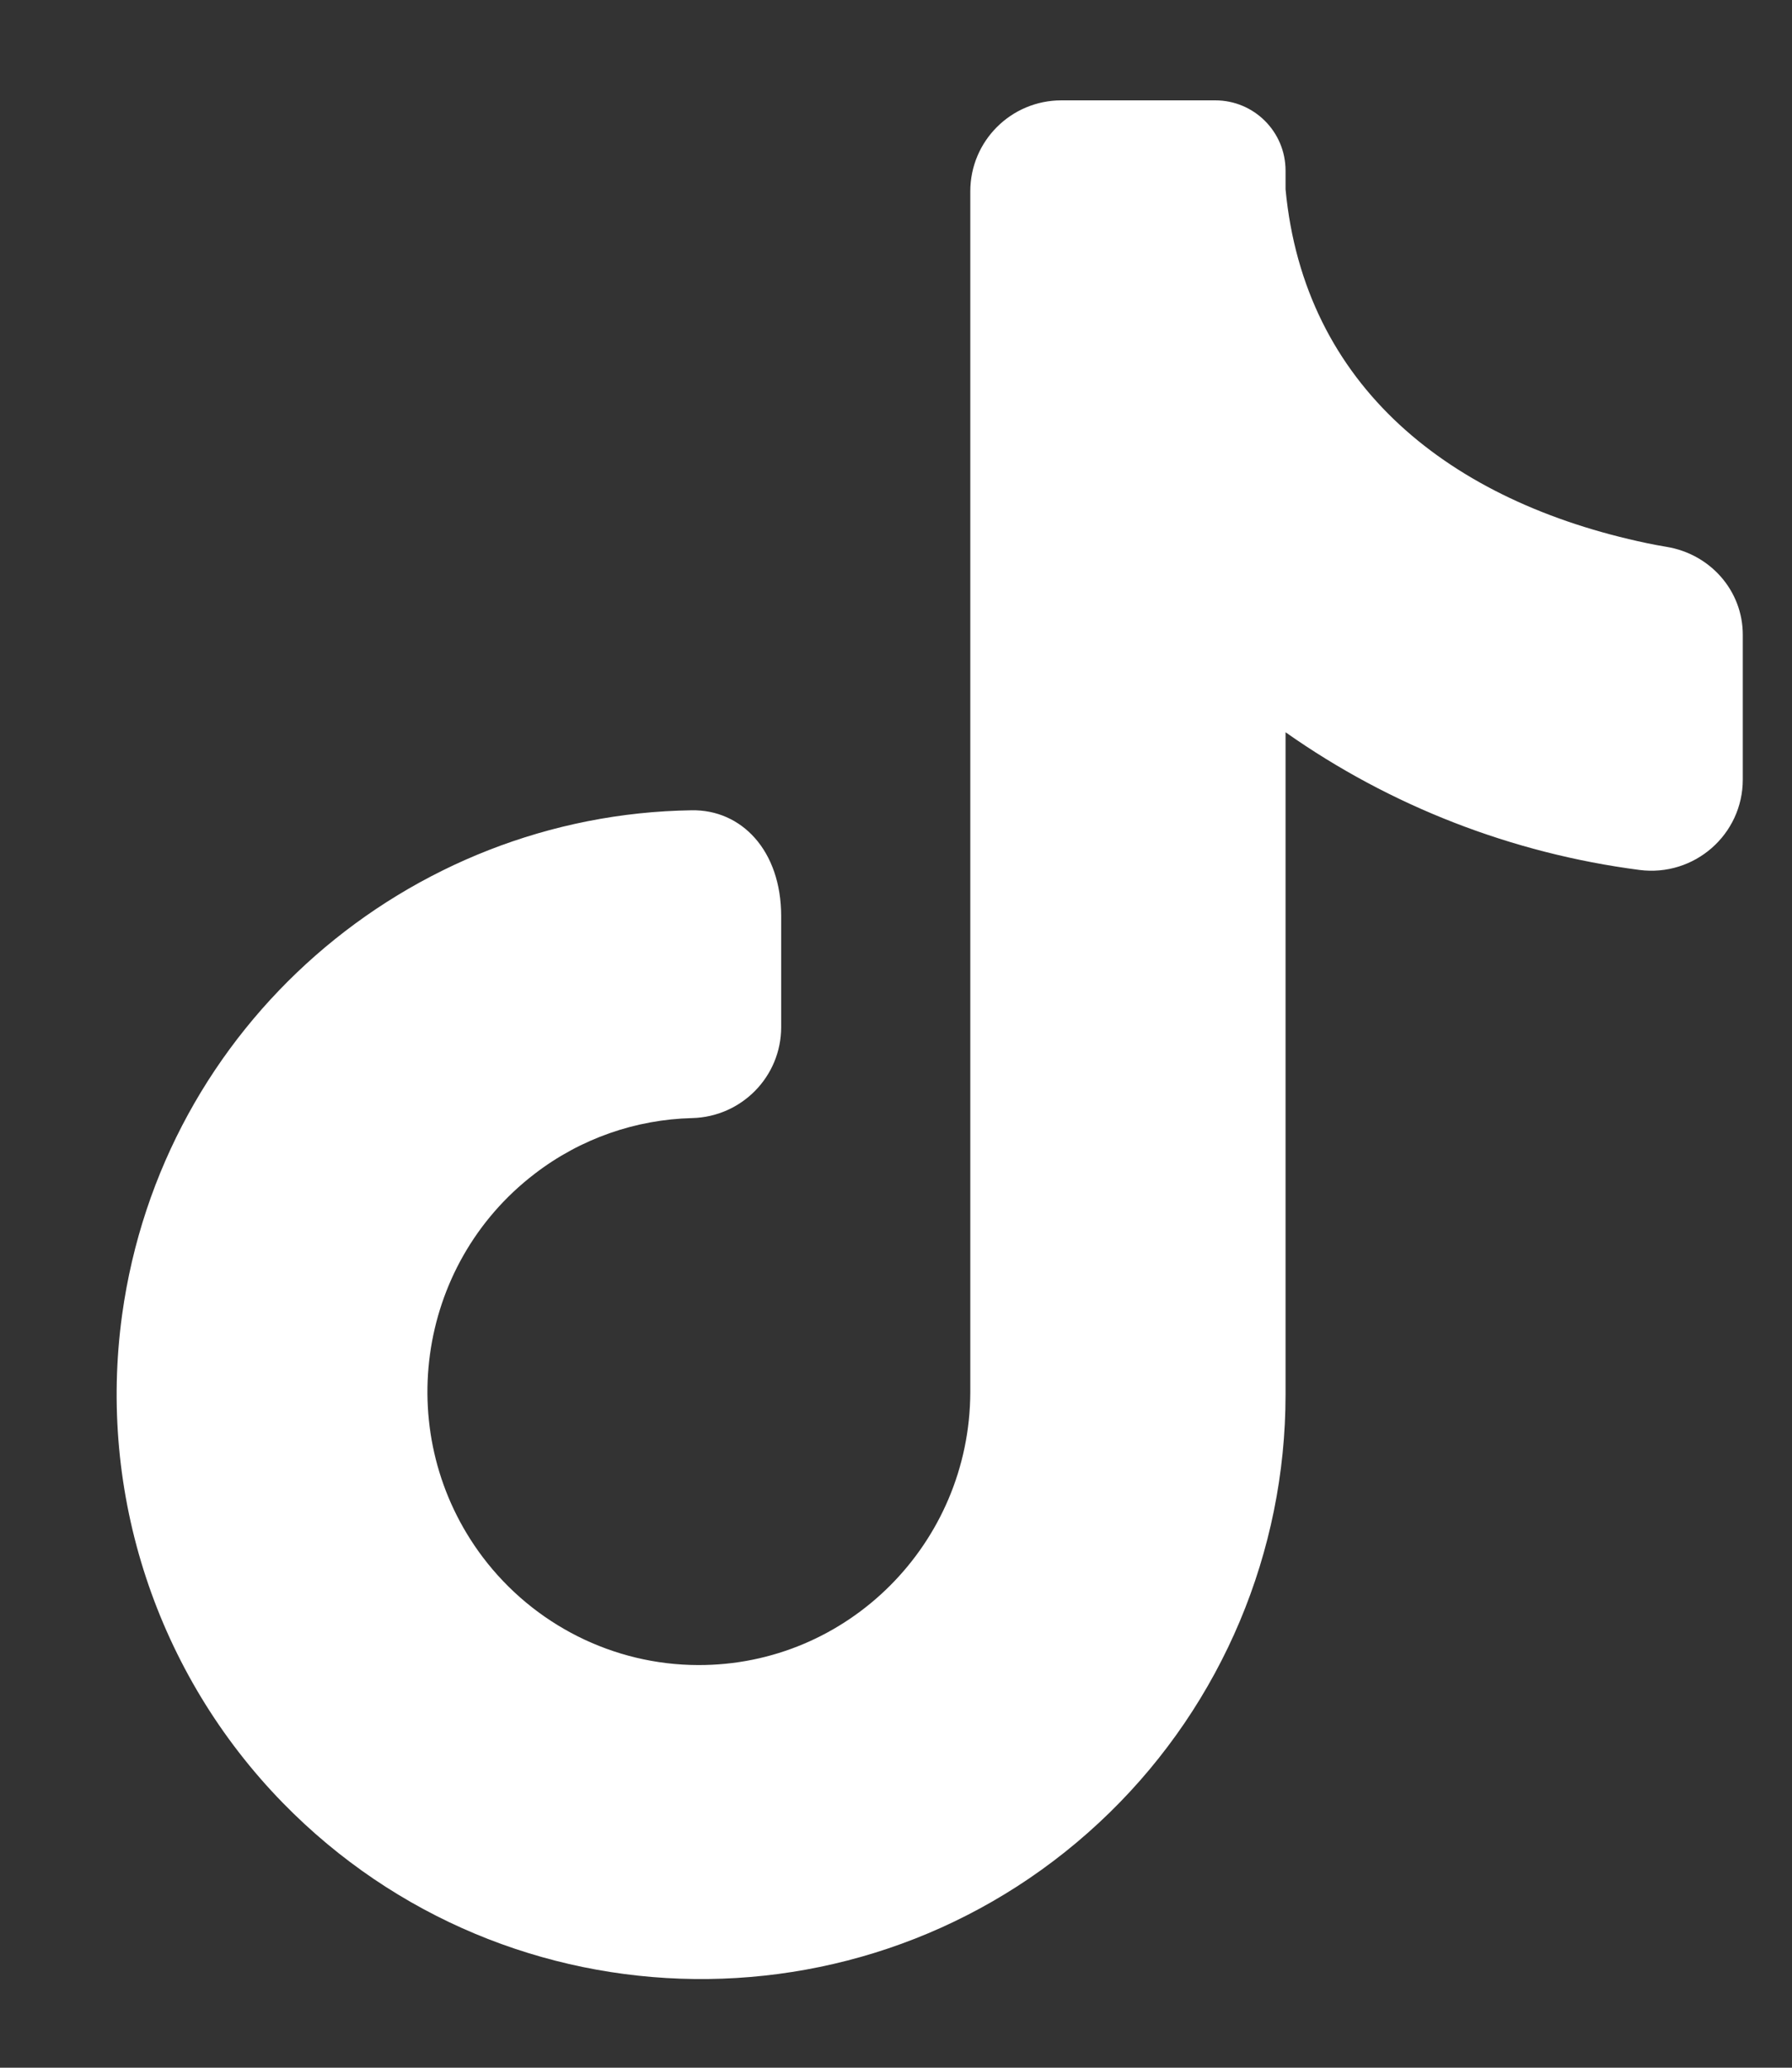
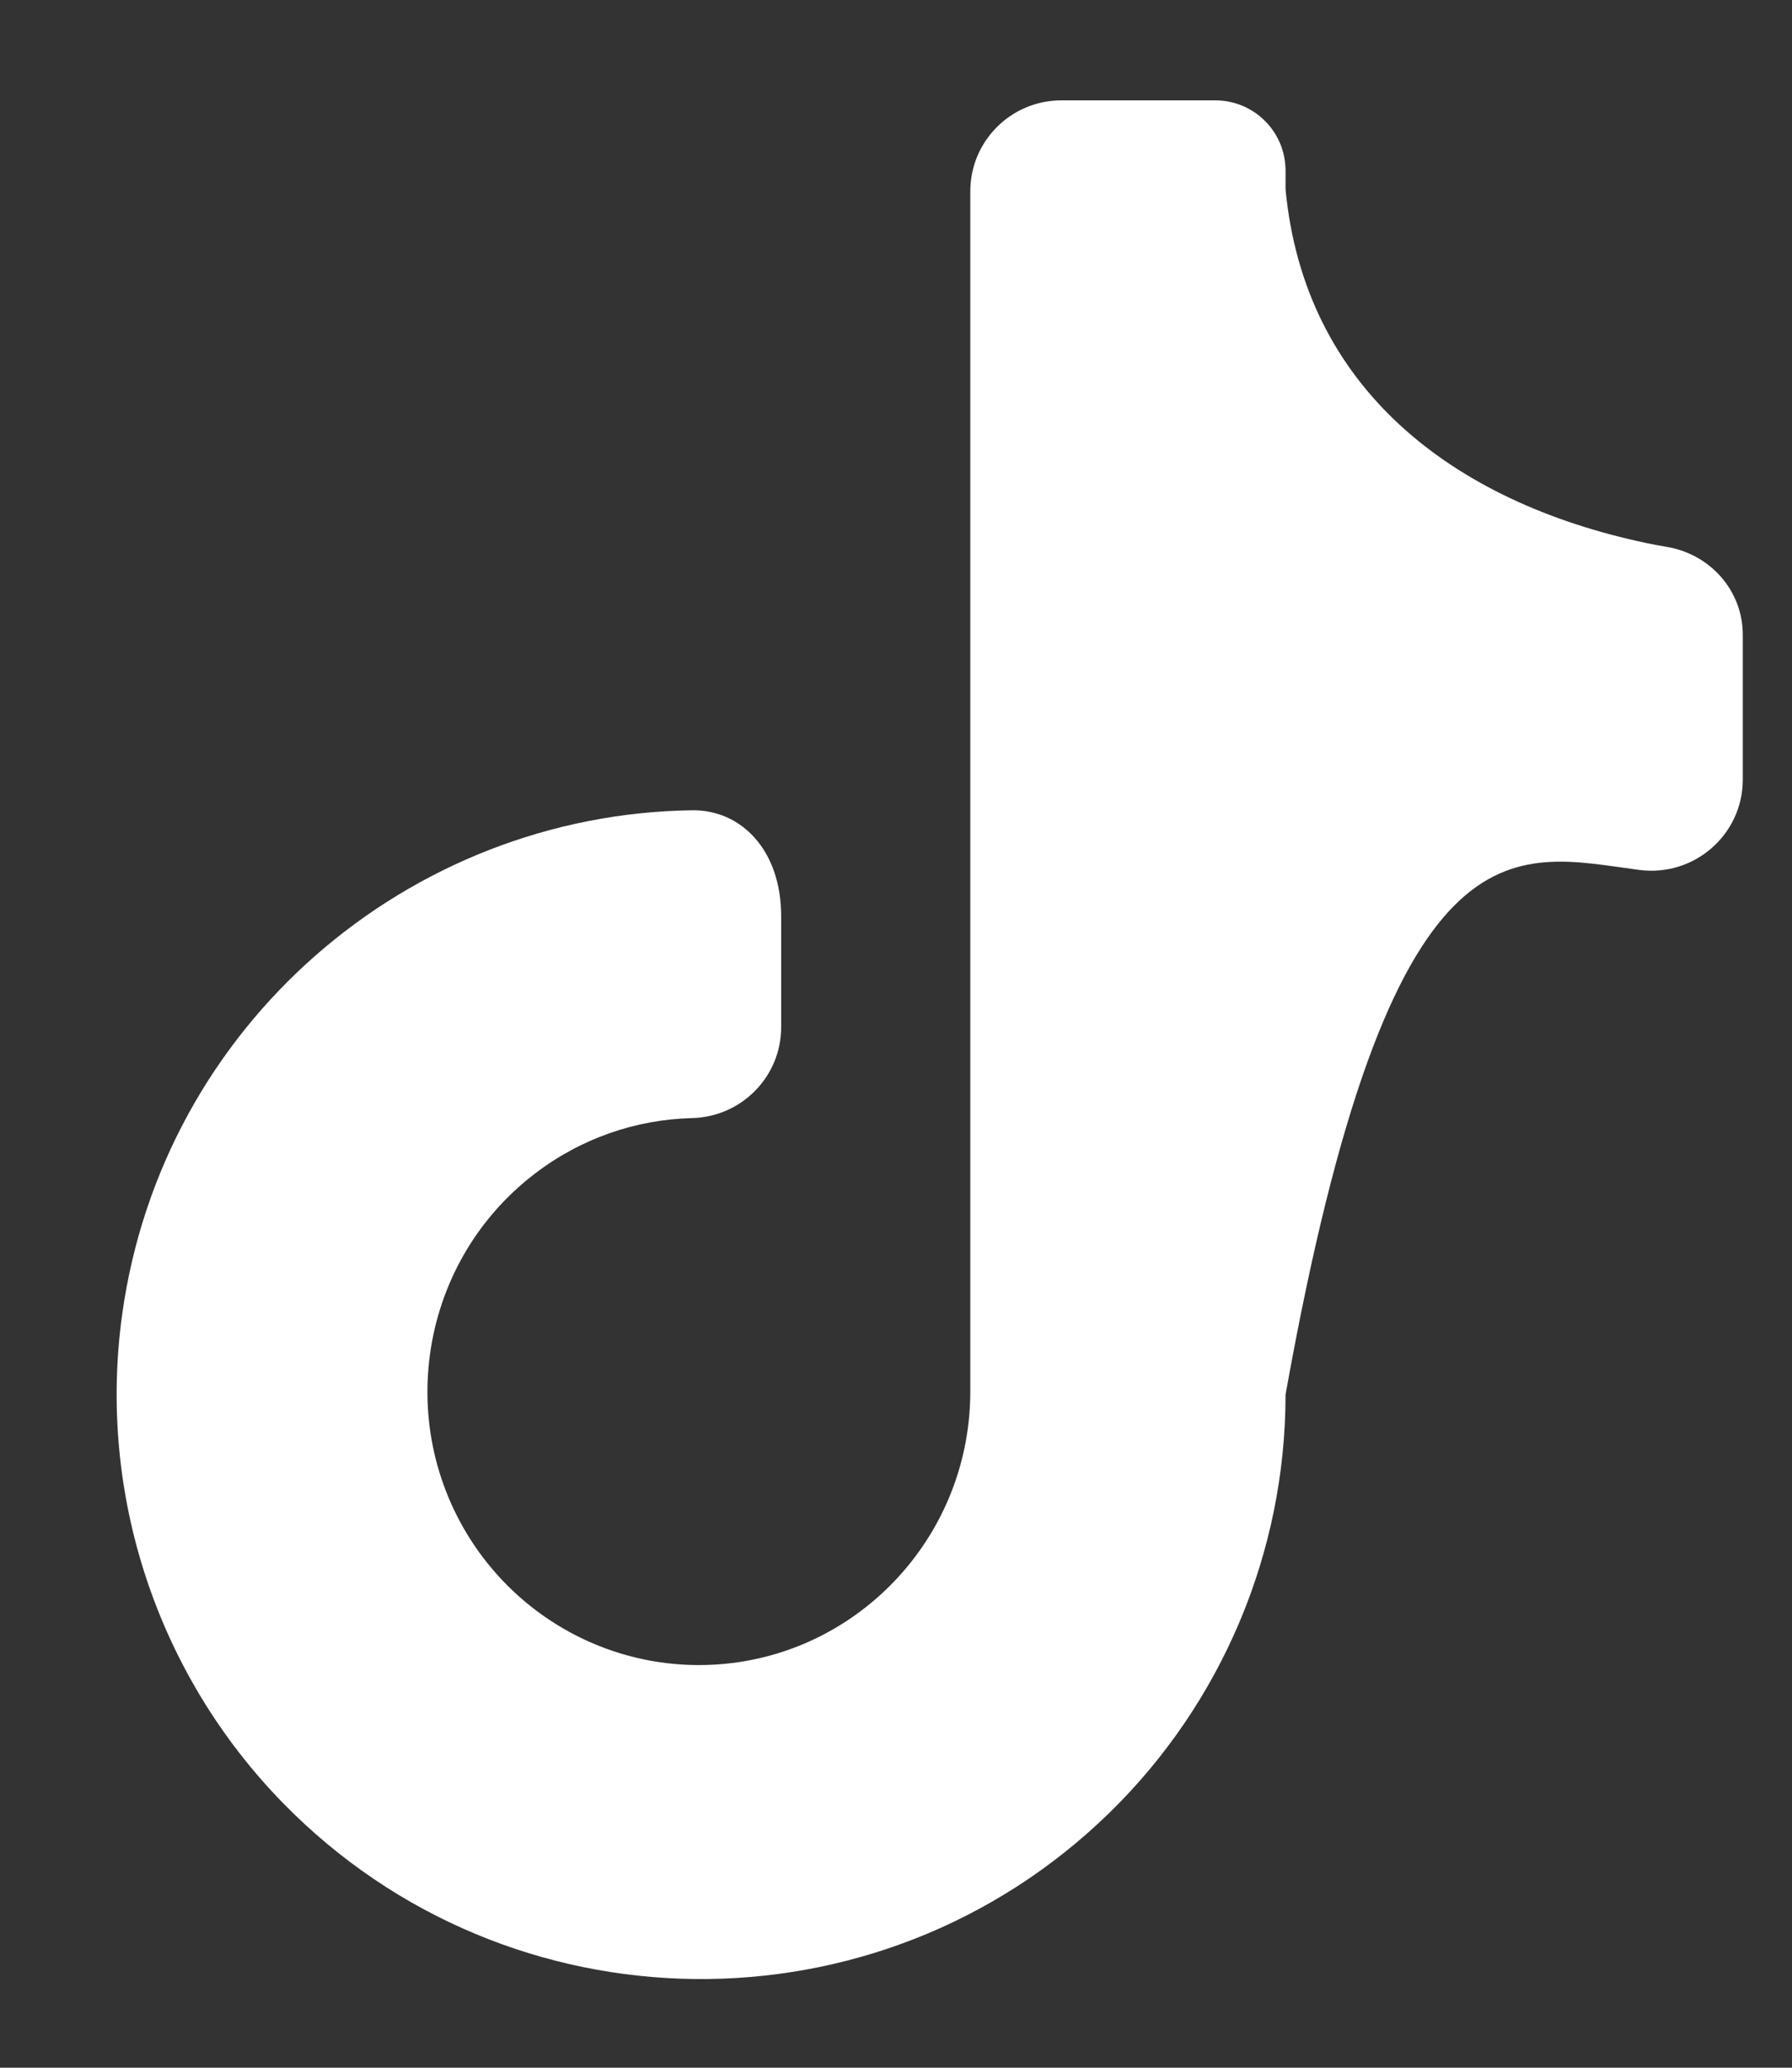
<svg xmlns="http://www.w3.org/2000/svg" width="13" height="15" viewBox="0 0 13 15" fill="none">
  <rect x="0" y="0" width="13" height="15" fill="#333333" stroke="none" />
-   <path d="M11.946 3.94C10.522 3.64 9.461 2.804 9.326 1.373V1.238C9.326 0.956 9.098 0.728 8.816 0.728H7.7C7.335 0.728 7.039 1.023 7.039 1.388V10.101C7.035 11.197 6.15 12.083 5.063 12.079C4.45 12.077 3.873 11.787 3.502 11.296C2.844 10.423 3.013 9.178 3.879 8.515C4.212 8.259 4.613 8.121 5.021 8.111C5.38 8.102 5.667 7.81 5.667 7.451V6.647C5.667 6.166 5.376 5.872 5.018 5.878C2.961 5.908 1.177 7.436 0.886 9.537C0.707 10.835 1.138 12.143 2.053 13.08C3.69 14.755 6.375 14.786 8.05 13.149C8.866 12.351 9.326 11.258 9.326 10.117V5.312C10.089 5.85 10.972 6.191 11.894 6.311C12.291 6.362 12.643 6.055 12.643 5.655V4.605C12.643 4.284 12.406 4.019 12.09 3.967C12.042 3.959 11.994 3.95 11.946 3.94Z" fill="white" />
+   <path d="M11.946 3.94C10.522 3.64 9.461 2.804 9.326 1.373V1.238C9.326 0.956 9.098 0.728 8.816 0.728H7.7C7.335 0.728 7.039 1.023 7.039 1.388V10.101C7.035 11.197 6.15 12.083 5.063 12.079C4.45 12.077 3.873 11.787 3.502 11.296C2.844 10.423 3.013 9.178 3.879 8.515C4.212 8.259 4.613 8.121 5.021 8.111C5.38 8.102 5.667 7.81 5.667 7.451V6.647C5.667 6.166 5.376 5.872 5.018 5.878C2.961 5.908 1.177 7.436 0.886 9.537C0.707 10.835 1.138 12.143 2.053 13.08C3.69 14.755 6.375 14.786 8.05 13.149C8.866 12.351 9.326 11.258 9.326 10.117C10.089 5.85 10.972 6.191 11.894 6.311C12.291 6.362 12.643 6.055 12.643 5.655V4.605C12.643 4.284 12.406 4.019 12.09 3.967C12.042 3.959 11.994 3.95 11.946 3.94Z" fill="white" />
</svg>